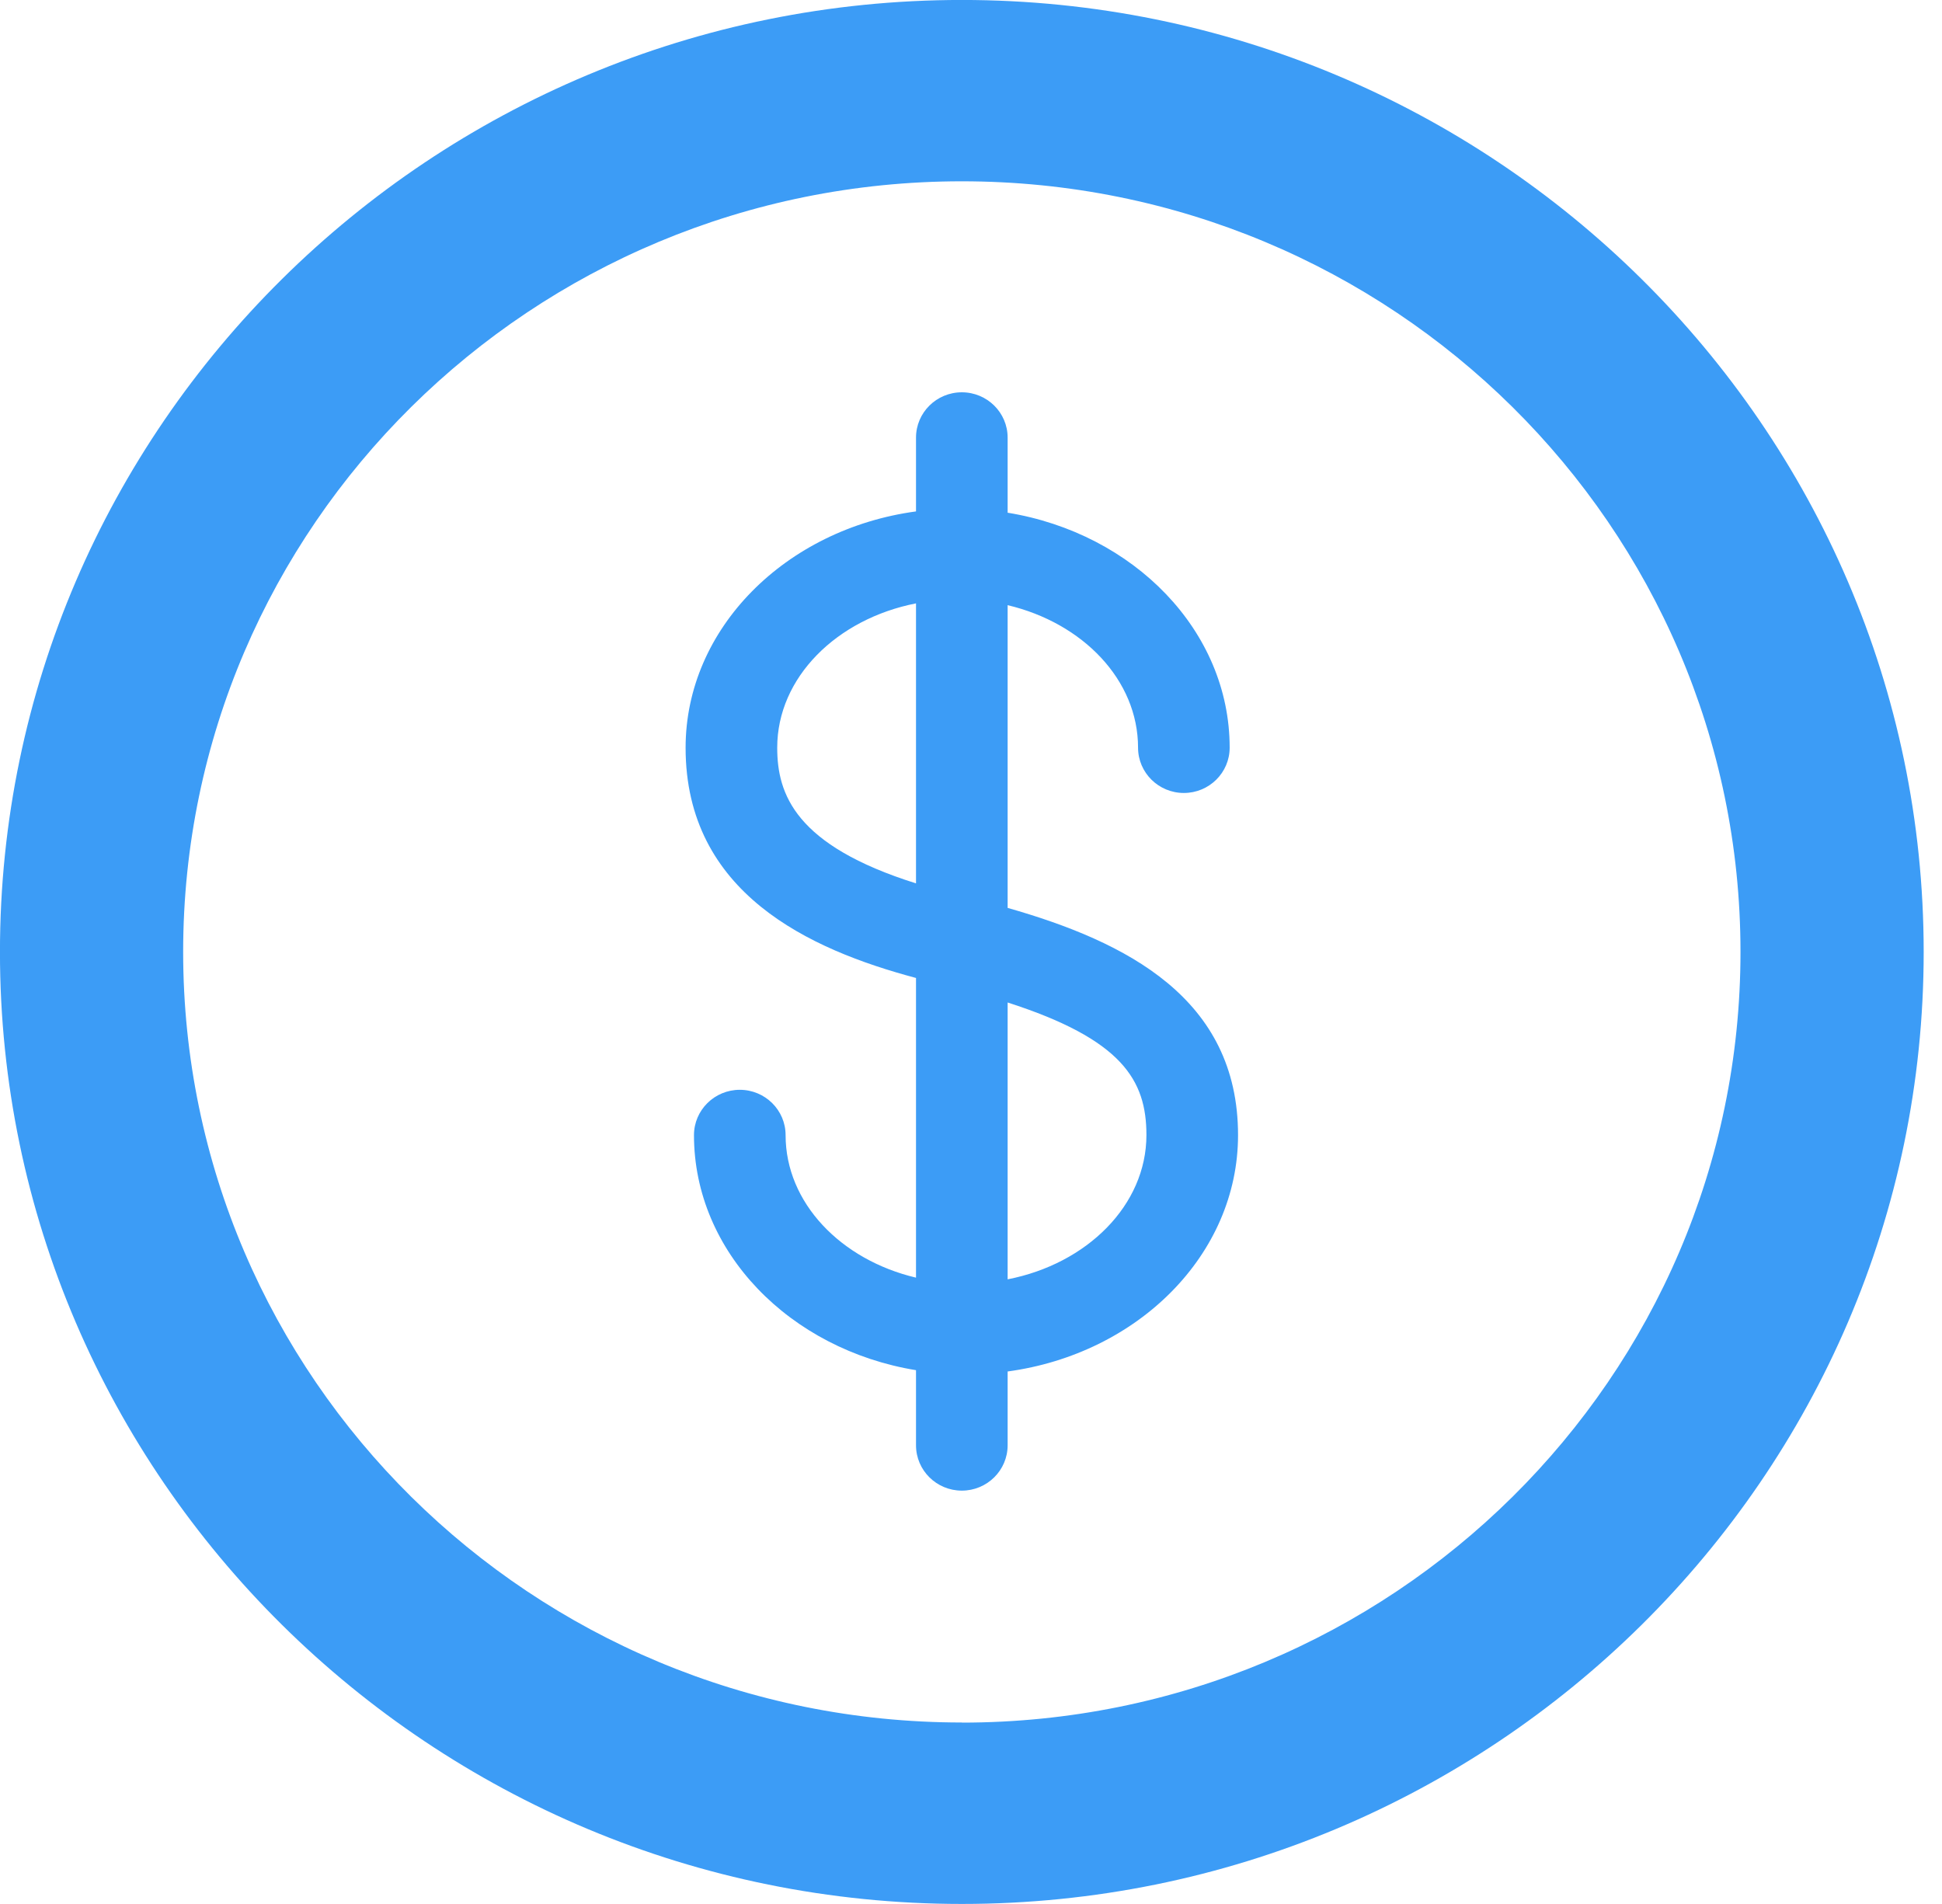
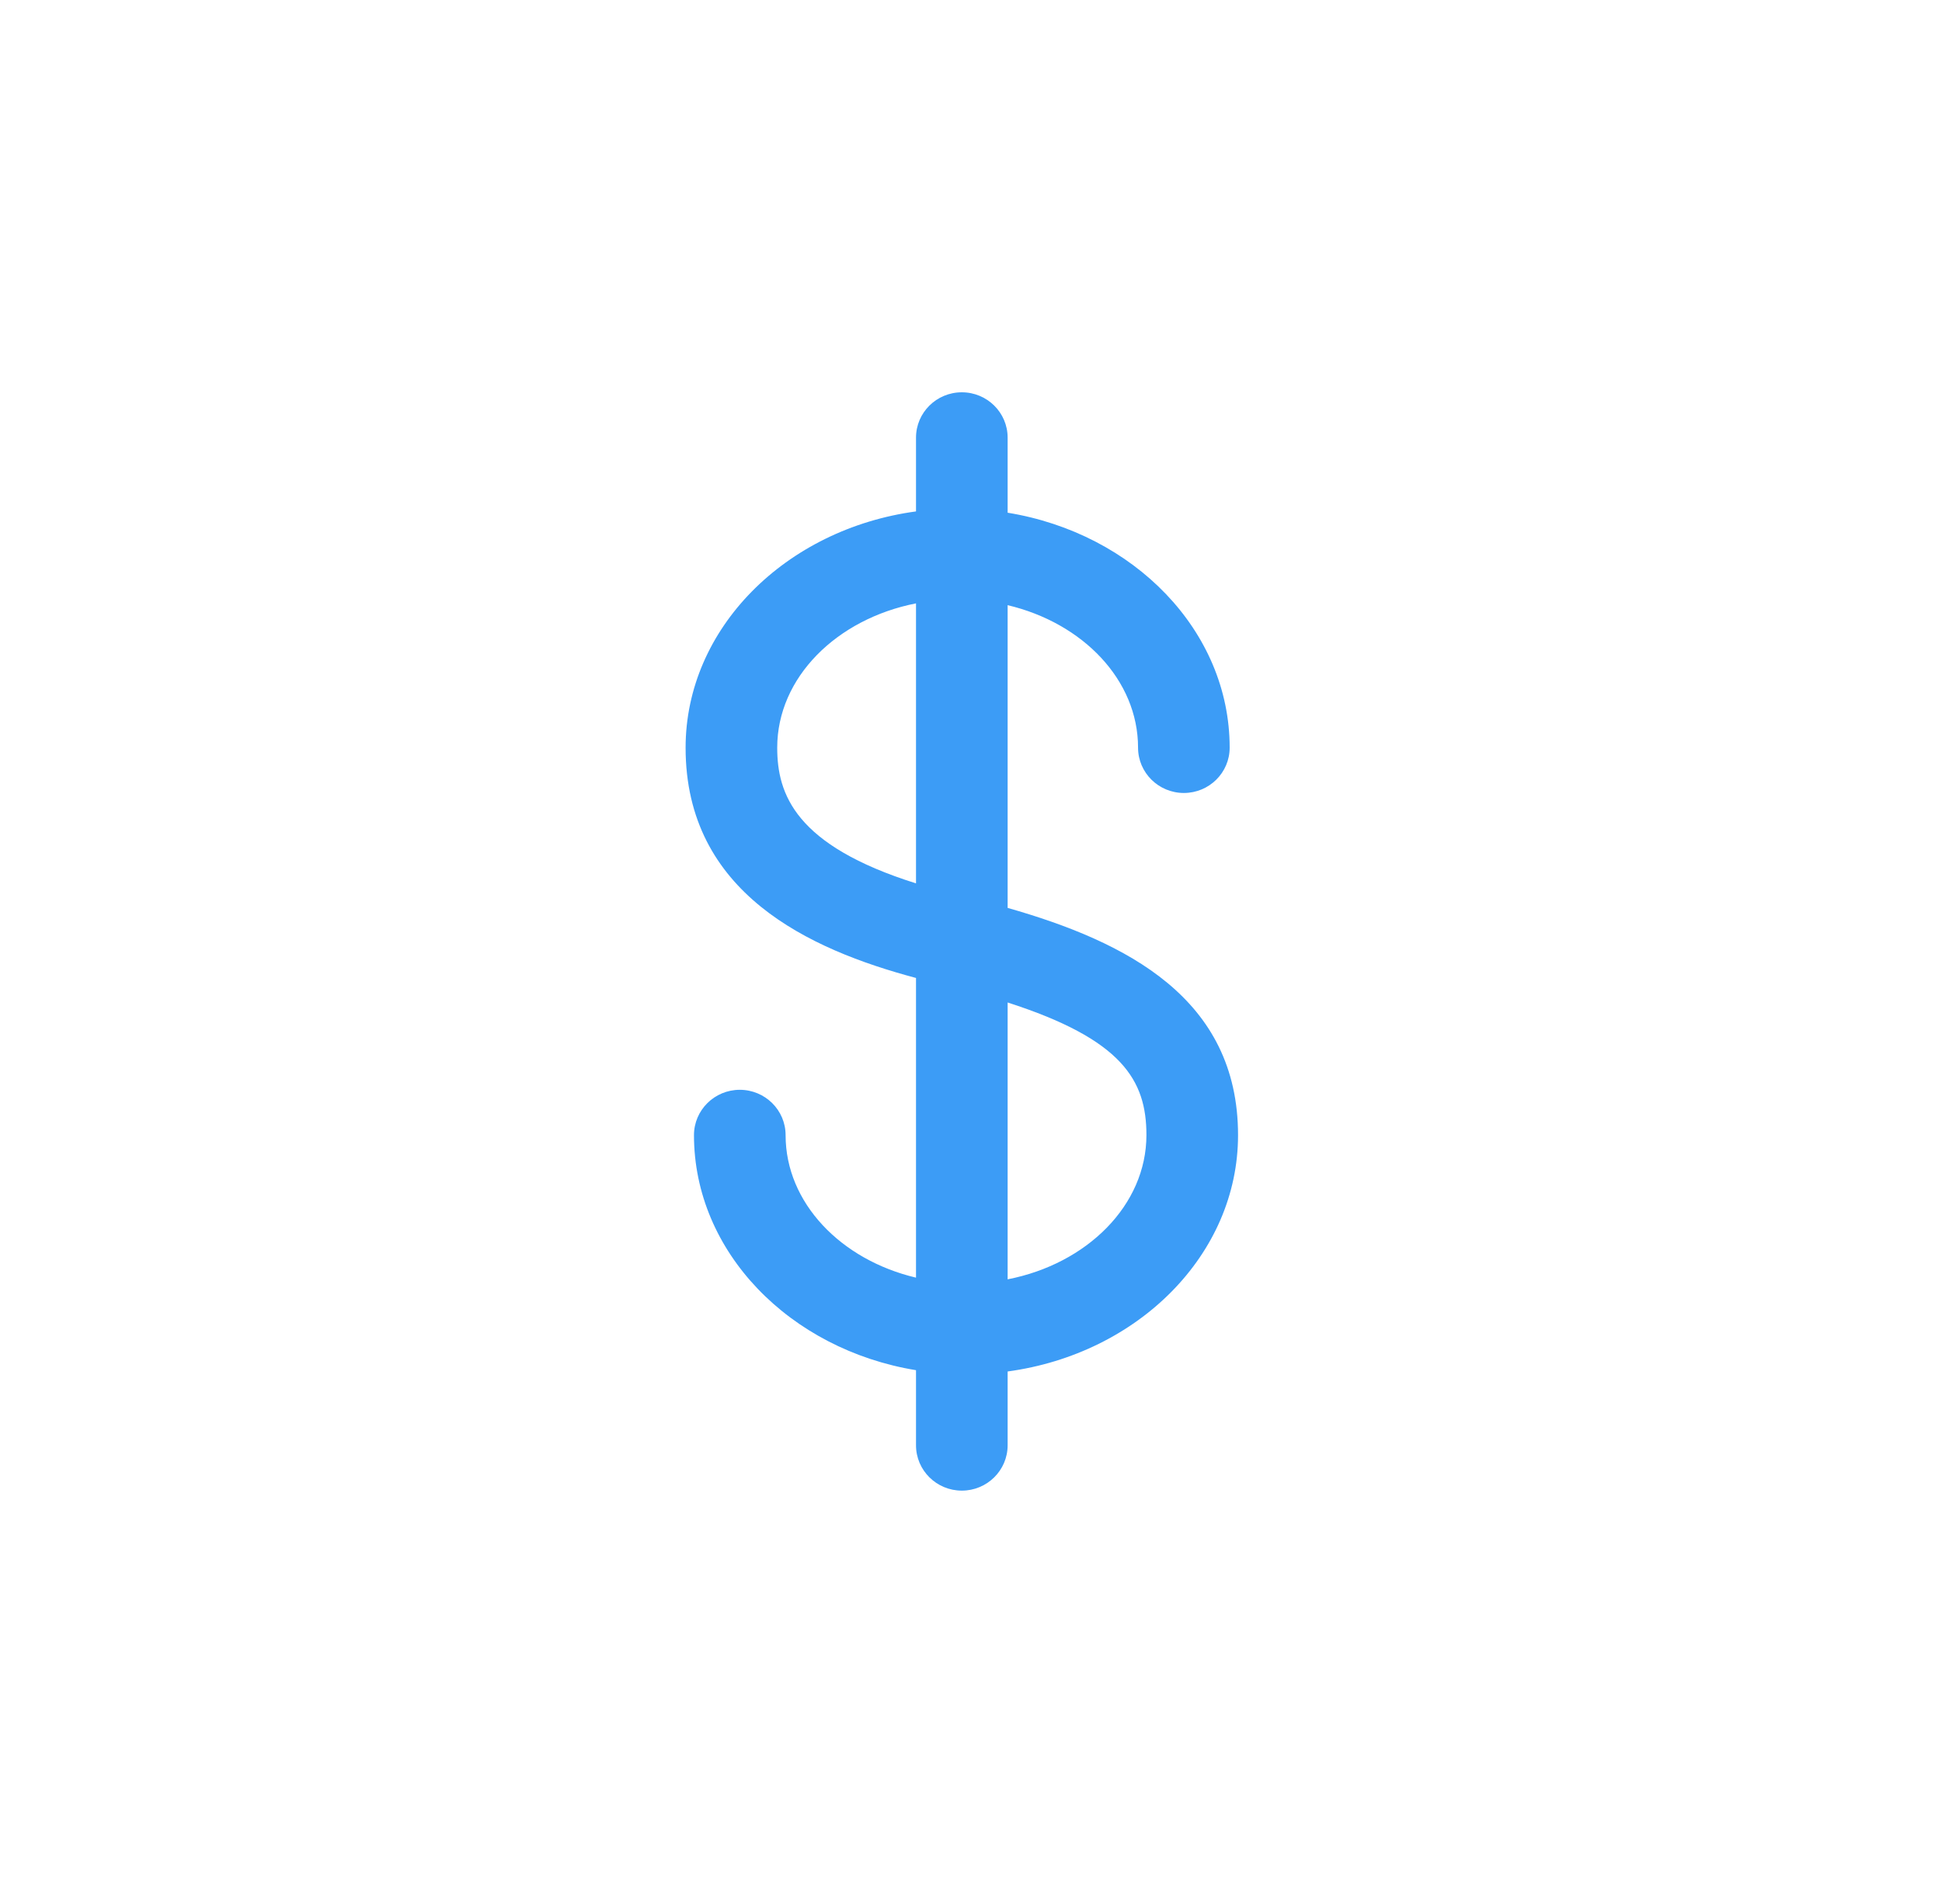
<svg xmlns="http://www.w3.org/2000/svg" width="51" height="50" viewBox="0 0 51 50" fill="none">
  <path d="M26.462 15.892C28.439 16.36 29.887 17.858 29.887 19.634C29.887 20.291 30.426 20.824 31.09 20.824C31.755 20.824 32.293 20.291 32.293 19.634C32.293 16.564 29.775 14.005 26.462 13.464V11.492C26.462 10.835 25.923 10.302 25.259 10.302C24.595 10.302 24.056 10.835 24.056 11.492V13.43C20.633 13.894 18.005 16.5 18.005 19.636C18.005 23.451 21.256 24.937 24.056 25.682V33.552C22.079 33.084 20.631 31.585 20.631 29.81C20.631 29.152 20.092 28.619 19.428 28.619C18.764 28.619 18.225 29.152 18.225 29.81C18.225 32.879 20.743 35.439 24.056 35.982V37.954C24.056 38.612 24.595 39.145 25.259 39.145C25.923 39.145 26.462 38.612 26.462 37.954V36.016C29.885 35.553 32.513 32.946 32.513 29.81C32.513 26.215 29.584 24.732 26.462 23.842V15.892ZM20.411 19.634C20.411 17.794 21.97 16.254 24.056 15.845V23.198C20.882 22.201 20.411 20.853 20.411 19.636V19.634ZM26.462 33.596V26.326C29.469 27.294 30.107 28.366 30.107 29.807C30.107 31.647 28.549 33.19 26.462 33.596Z" fill="#3C9CF6" />
-   <path d="M25.259 -0.001C11.329 -0.001 -0.001 11.213 -0.001 24.999C-0.001 38.785 11.329 49.999 25.259 49.999C39.189 49.999 50.519 38.785 50.519 24.999C50.519 11.213 39.186 -0.001 25.259 -0.001ZM25.259 45.234C13.965 45.234 4.81 36.174 4.81 24.996C4.81 13.819 13.965 4.761 25.259 4.761C36.553 4.761 45.708 13.821 45.708 24.999C45.708 36.176 36.553 45.237 25.259 45.237V45.234Z" fill="#3C9CF6" />
</svg>